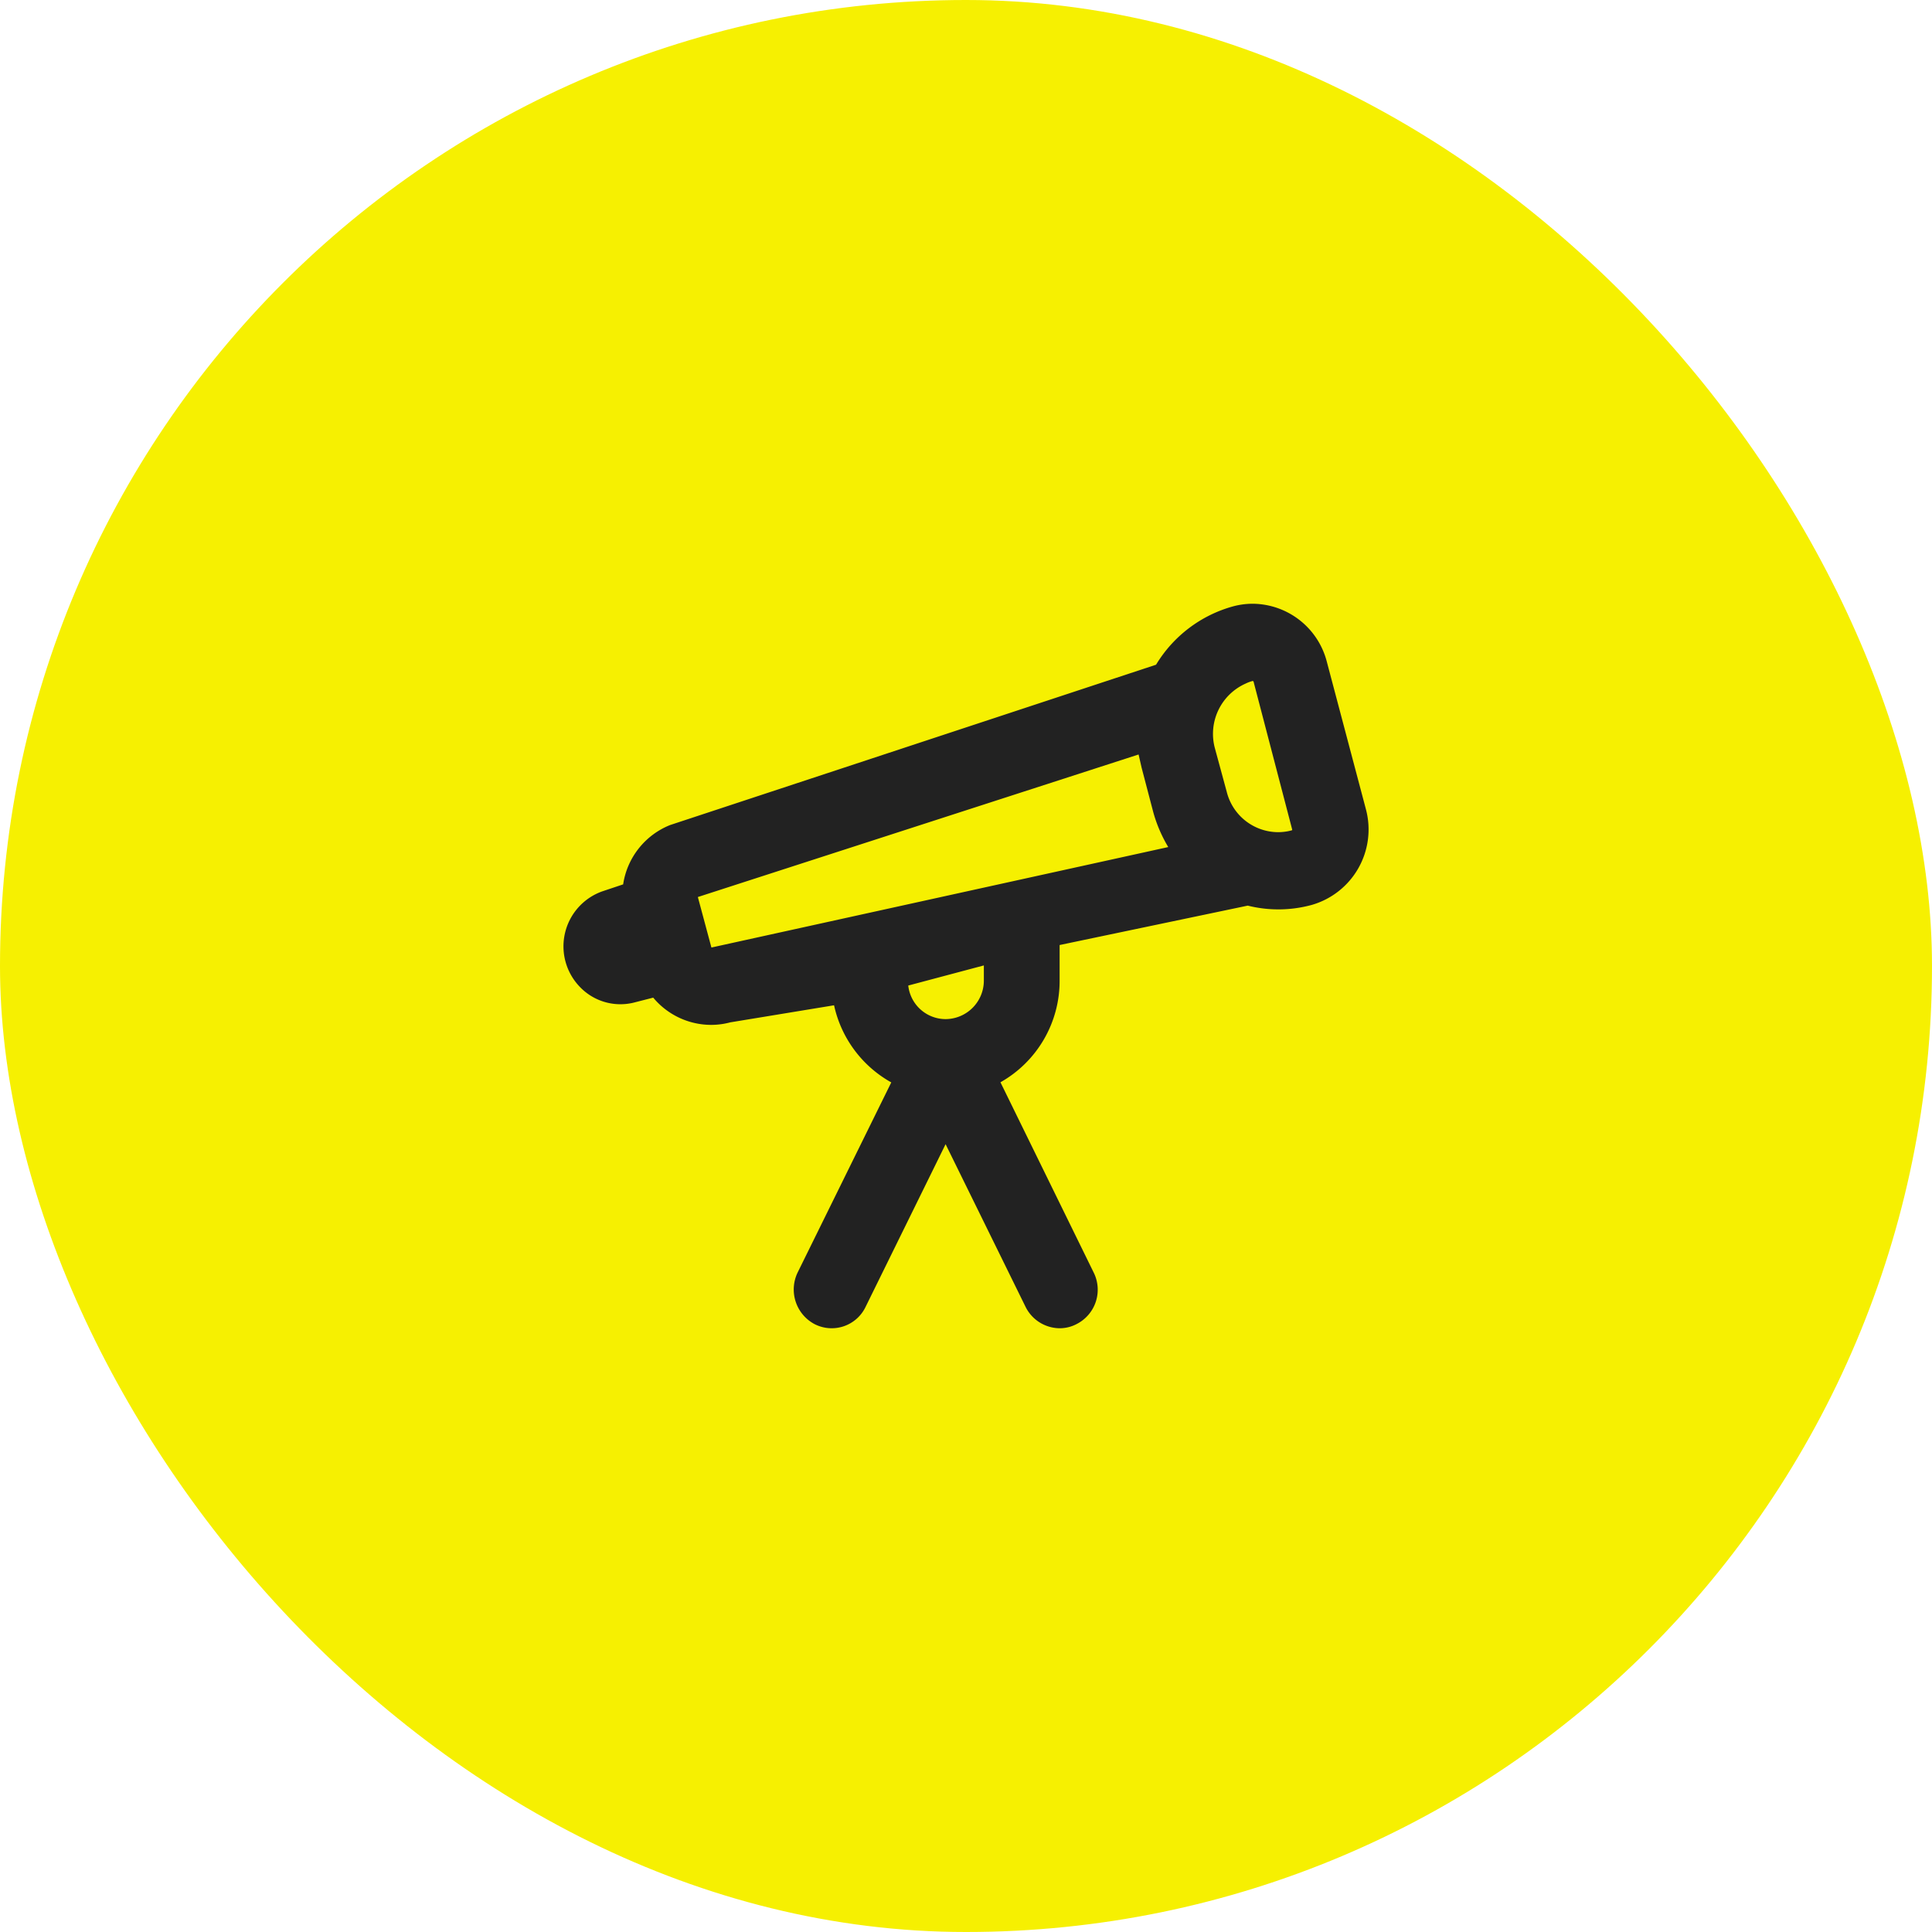
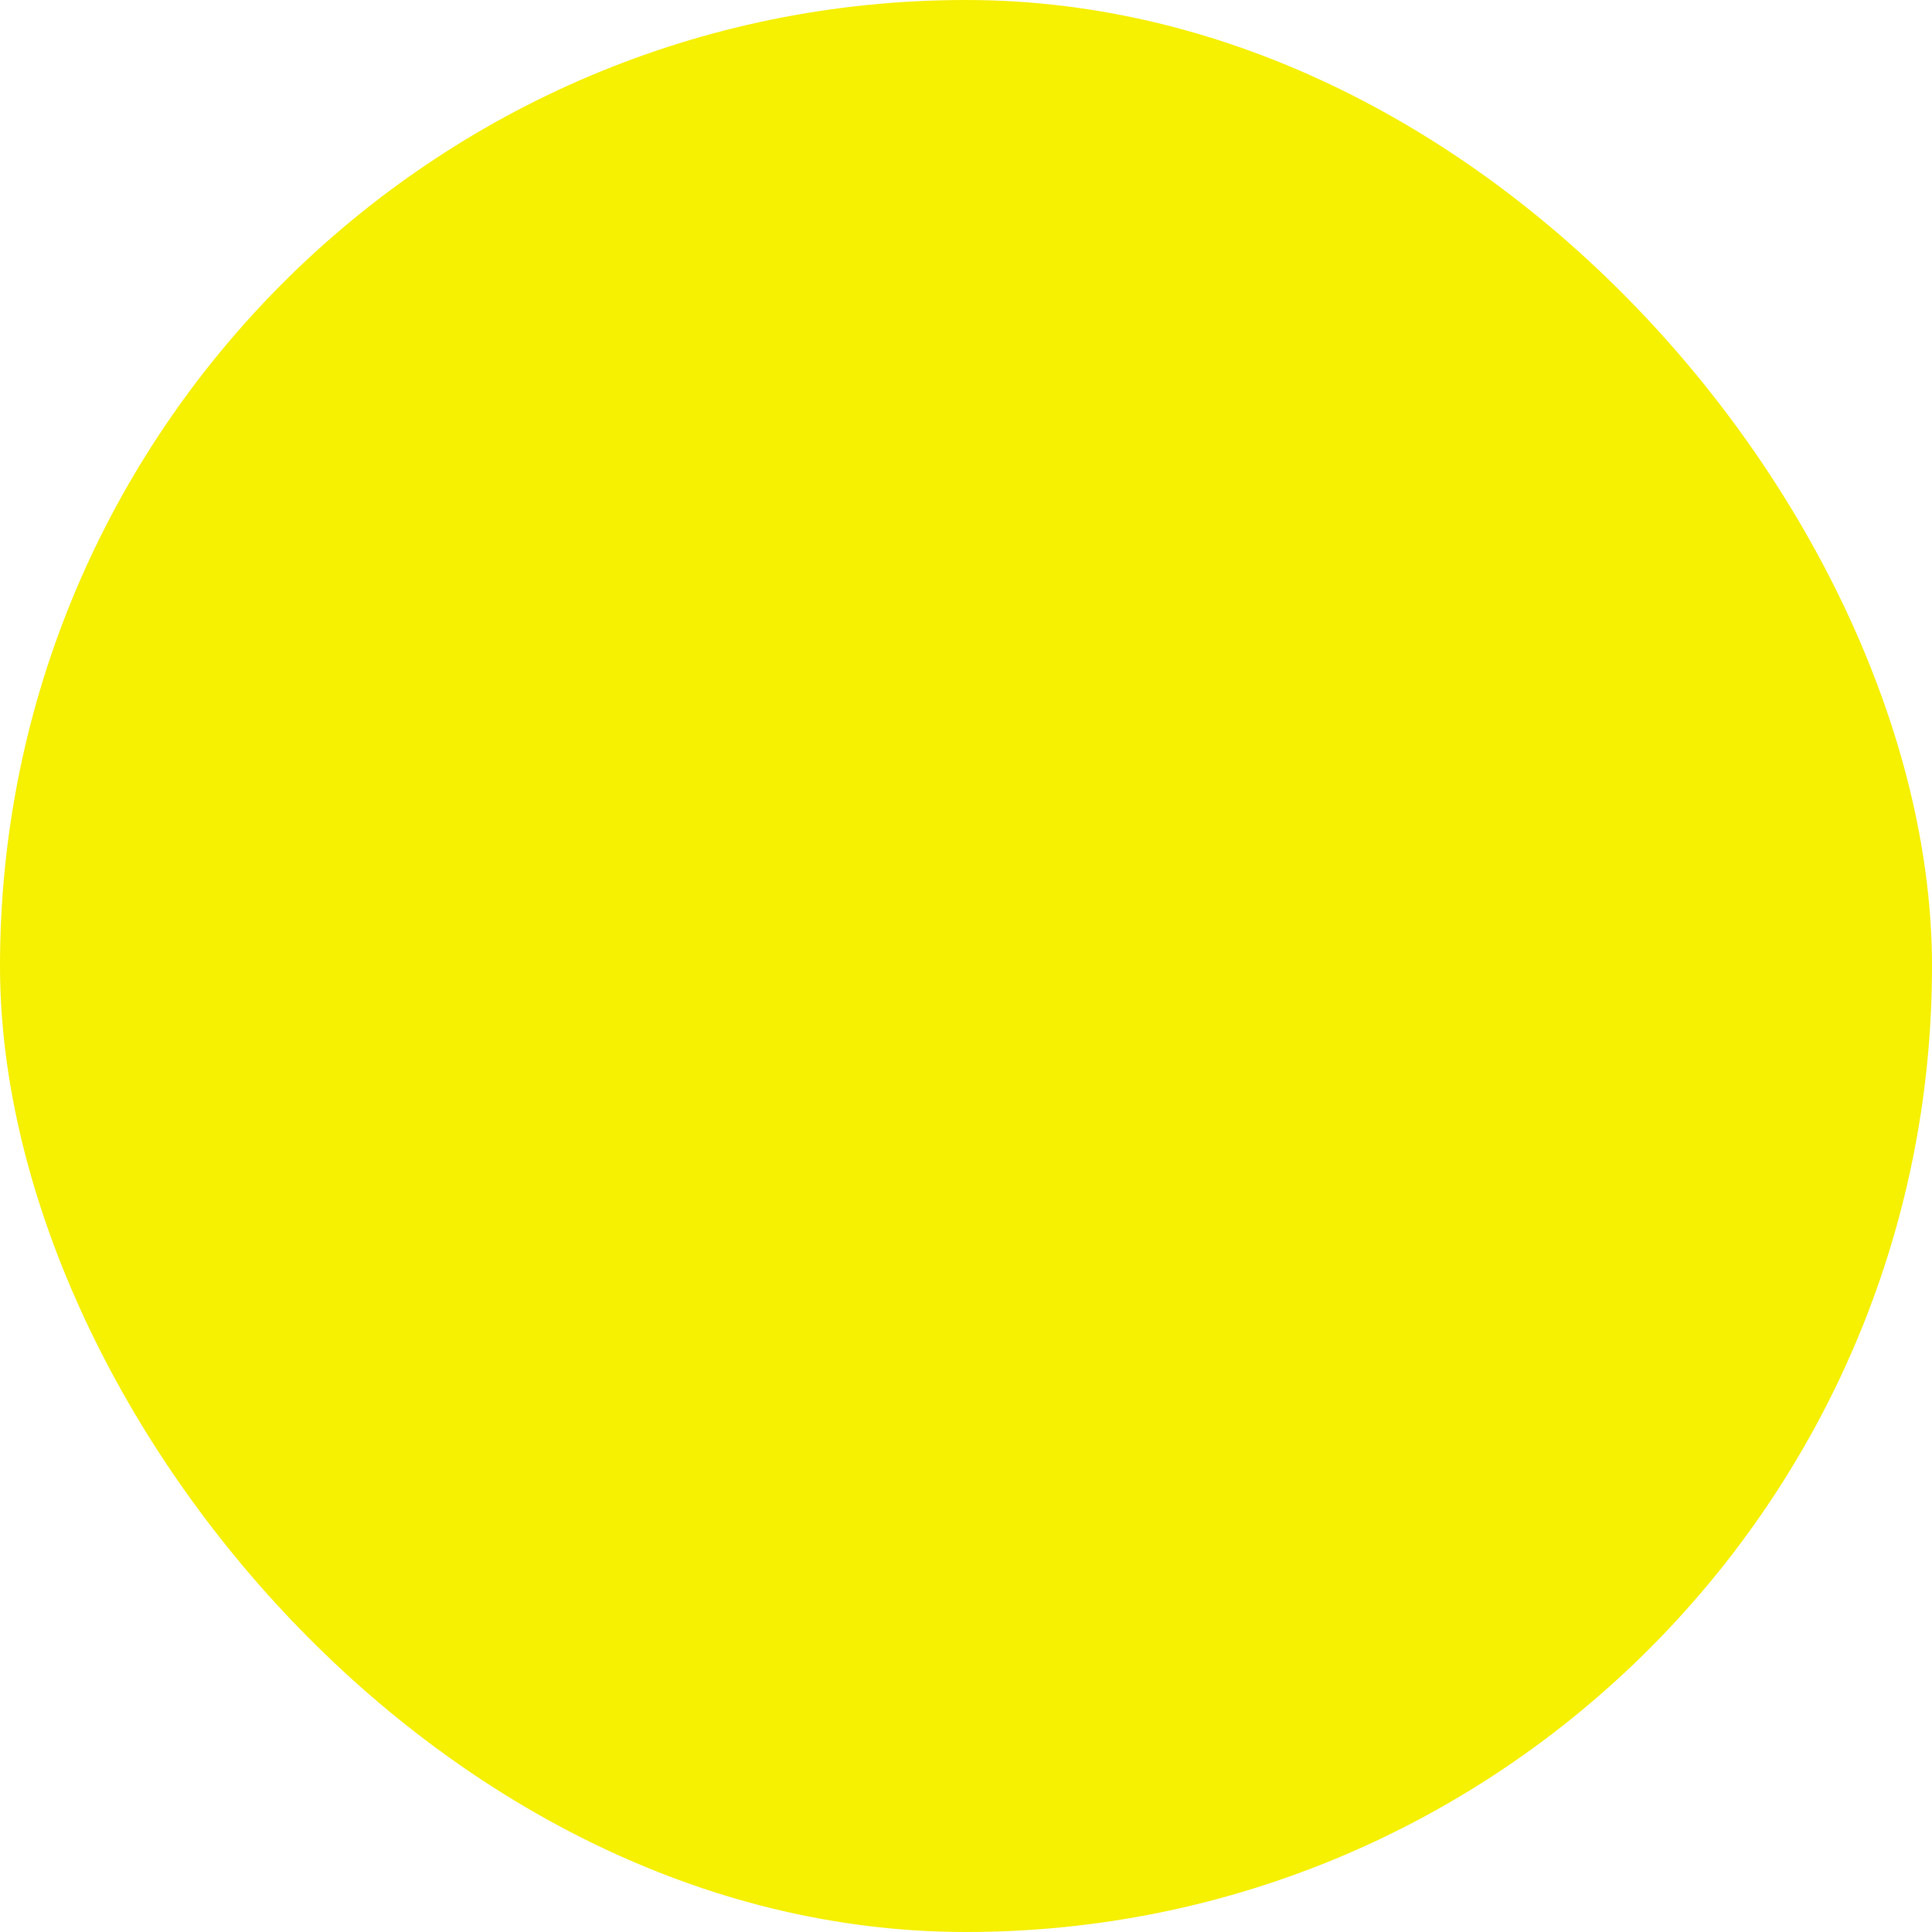
<svg xmlns="http://www.w3.org/2000/svg" width="96" height="96" viewBox="0 0 96 96">
  <defs>
    <style>.a{fill:#f6f001;}.b{fill:#222;}</style>
  </defs>
  <g transform="translate(10.328 10.328)">
    <rect class="a" width="96" height="96" rx="48" transform="translate(-10.328 -10.328)" />
-     <path class="b" d="M24.661,36a1.906,1.906,0,0,1-1.7-1.061l-3.975-8.085L15.01,34.939a1.866,1.866,0,0,1-2.528.859,1.945,1.945,0,0,1-.844-2.576l4.649-9.438a5.8,5.8,0,0,1-2.843-3.832L8.288,20.8a3.7,3.7,0,0,1-.956.126,3.753,3.753,0,0,1-2.874-1.354l-.941.241a2.783,2.783,0,0,1-2.672-.742,2.9,2.9,0,0,1,1.082-4.78l1.037-.347A3.776,3.776,0,0,1,5.3,10.995L29.444,3.029a6.483,6.483,0,0,1,3.83-2.9A3.745,3.745,0,0,1,34.256,0a3.834,3.834,0,0,1,3.669,2.865l1.952,7.367a3.9,3.9,0,0,1-2.7,4.734A6.3,6.3,0,0,1,34,15l-9.348,1.958v1.761a5.781,5.781,0,0,1-2.94,5.059l4.625,9.438a1.914,1.914,0,0,1-.841,2.576A1.8,1.8,0,0,1,24.661,36ZM20.889,17.971h0l-3.758,1a1.871,1.871,0,0,0,1.856,1.668,1.913,1.913,0,0,0,1.9-1.919v-.753ZM28.576,7.49l-21.9,7.083.674,2.509,22.7-4.992a6.961,6.961,0,0,1-.748-1.746l-.579-2.21Zm5.672-3.651h-.011a1.778,1.778,0,0,0-.338.126,2.736,2.736,0,0,0-1.542,3.175l.6,2.21a2.644,2.644,0,0,0,2.549,2,2.552,2.552,0,0,0,.317-.02,2.13,2.13,0,0,0,.362-.072c.024,0,.024-.02.024-.035L34.286,3.86l-.015-.01a.033.033,0,0,0-.022-.01Z" transform="translate(17.672 19.672)" />
  </g>
</svg>